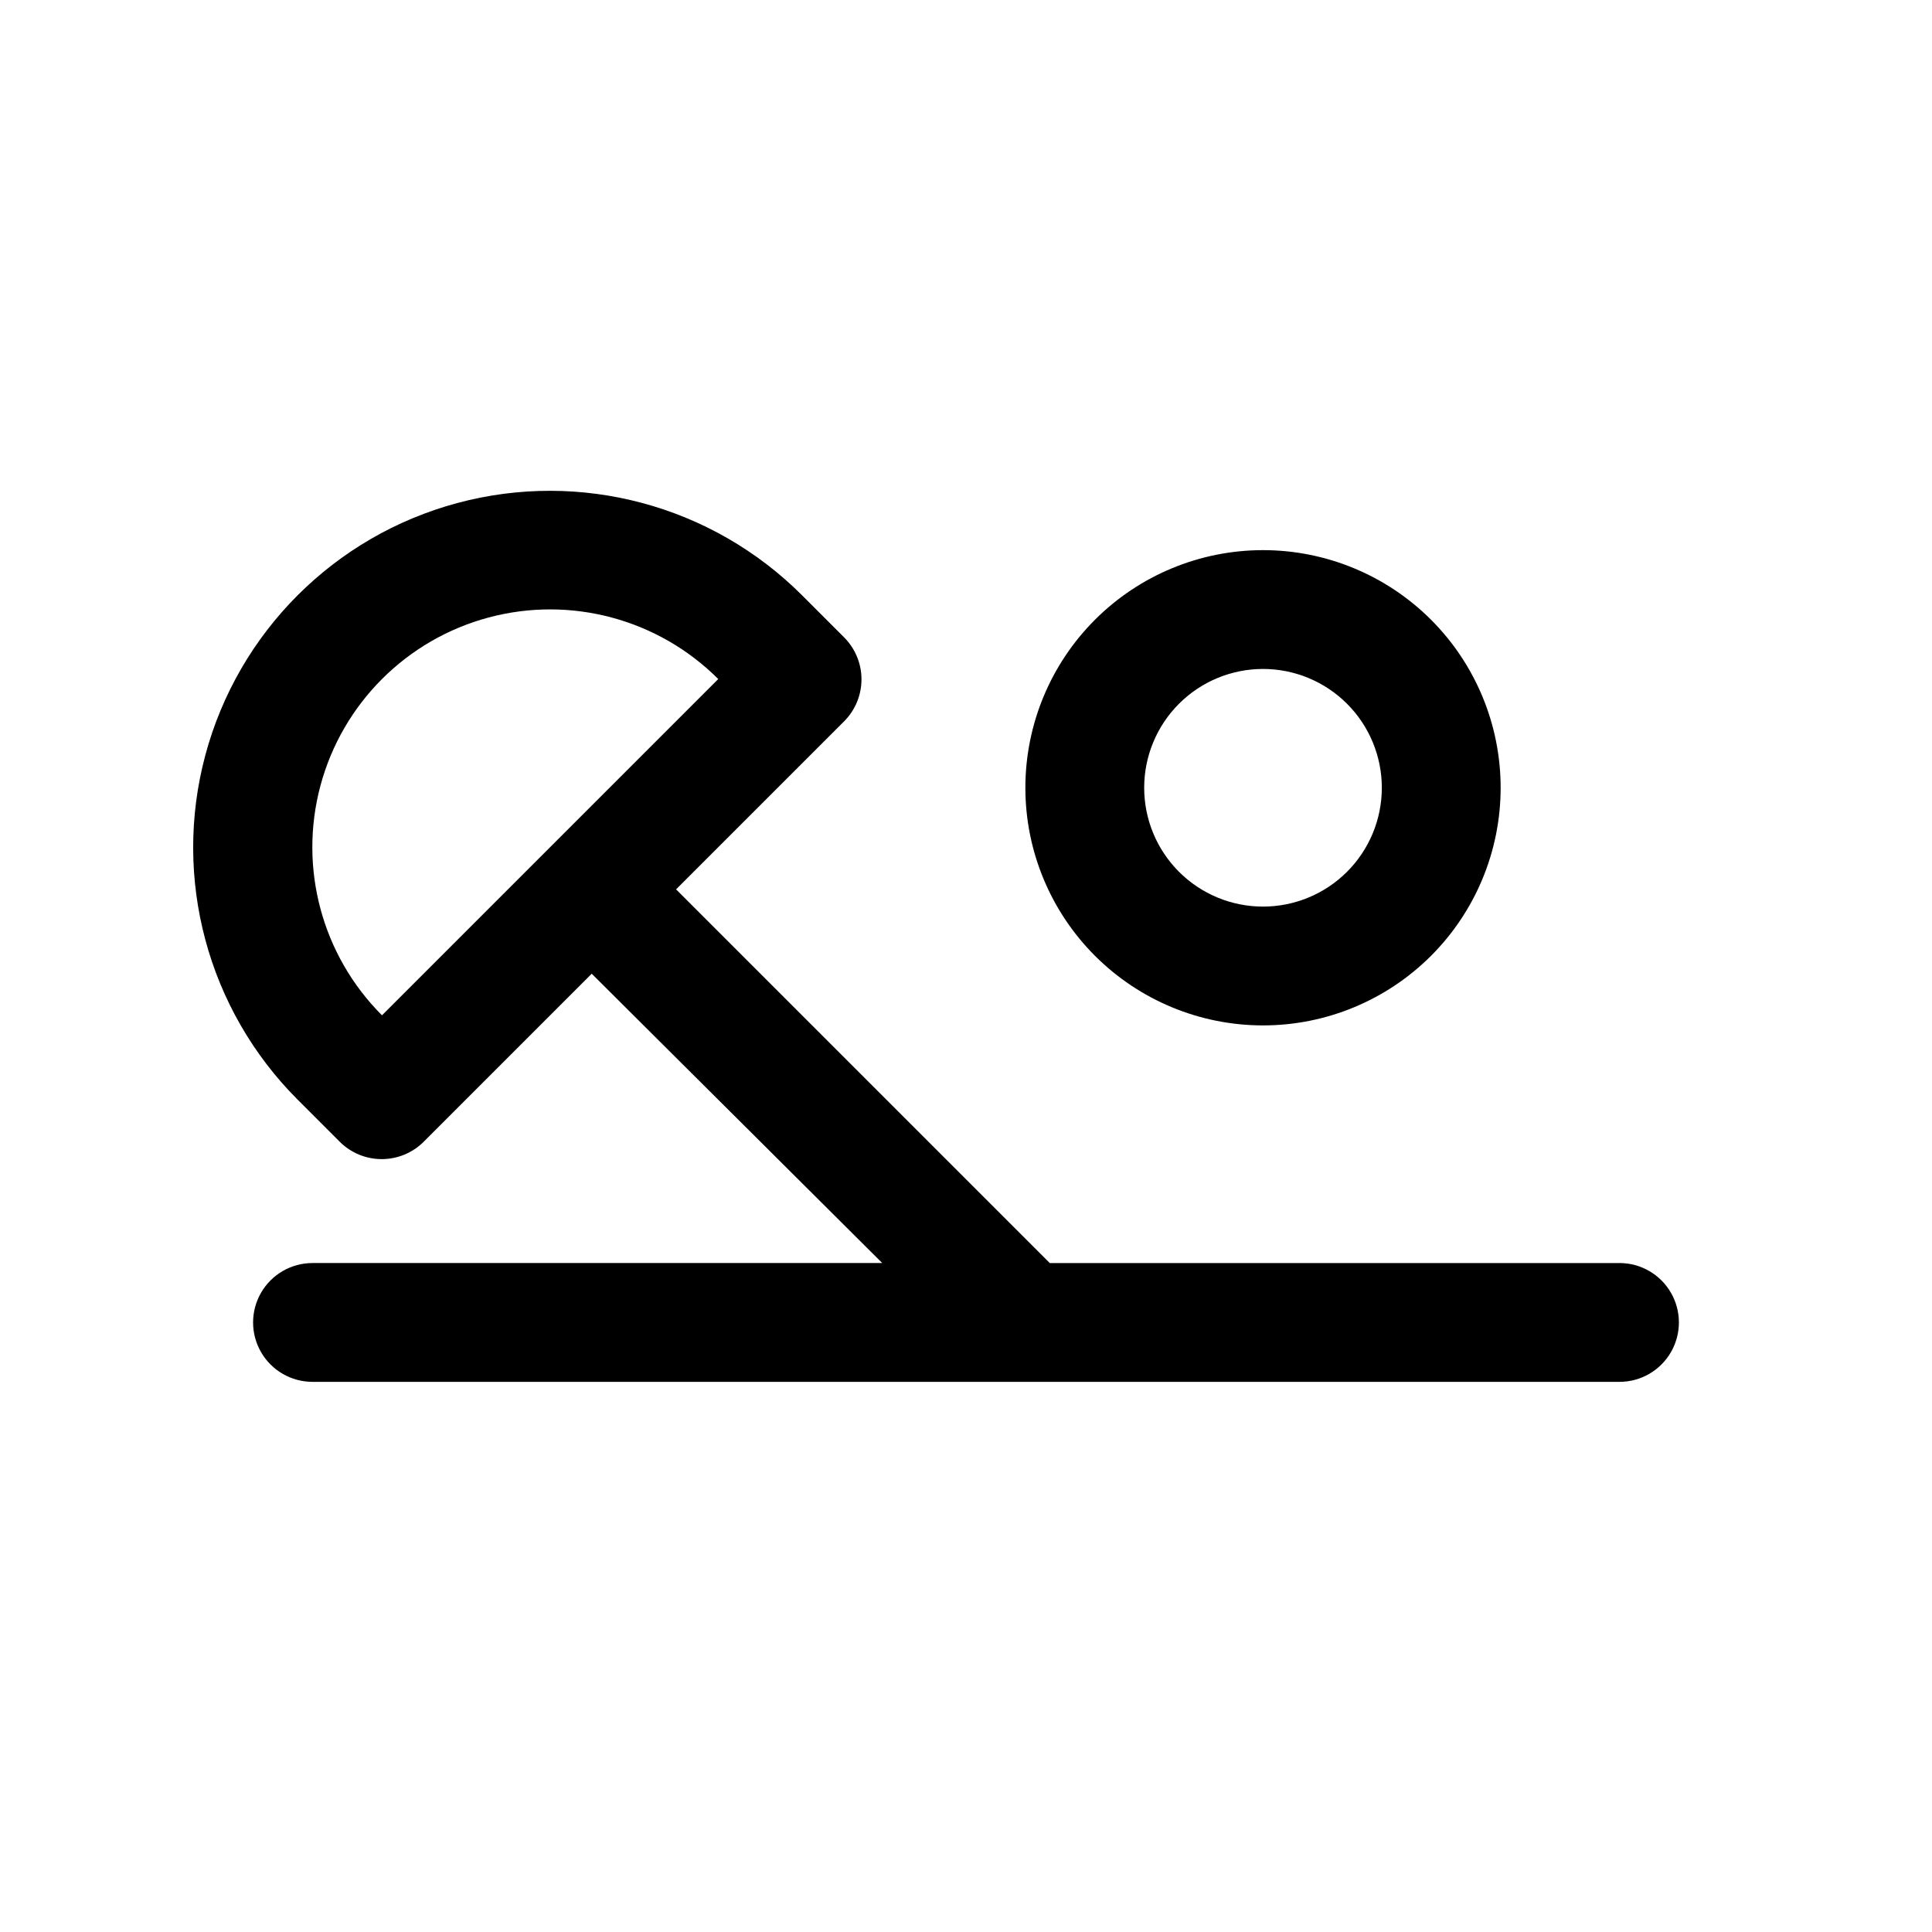
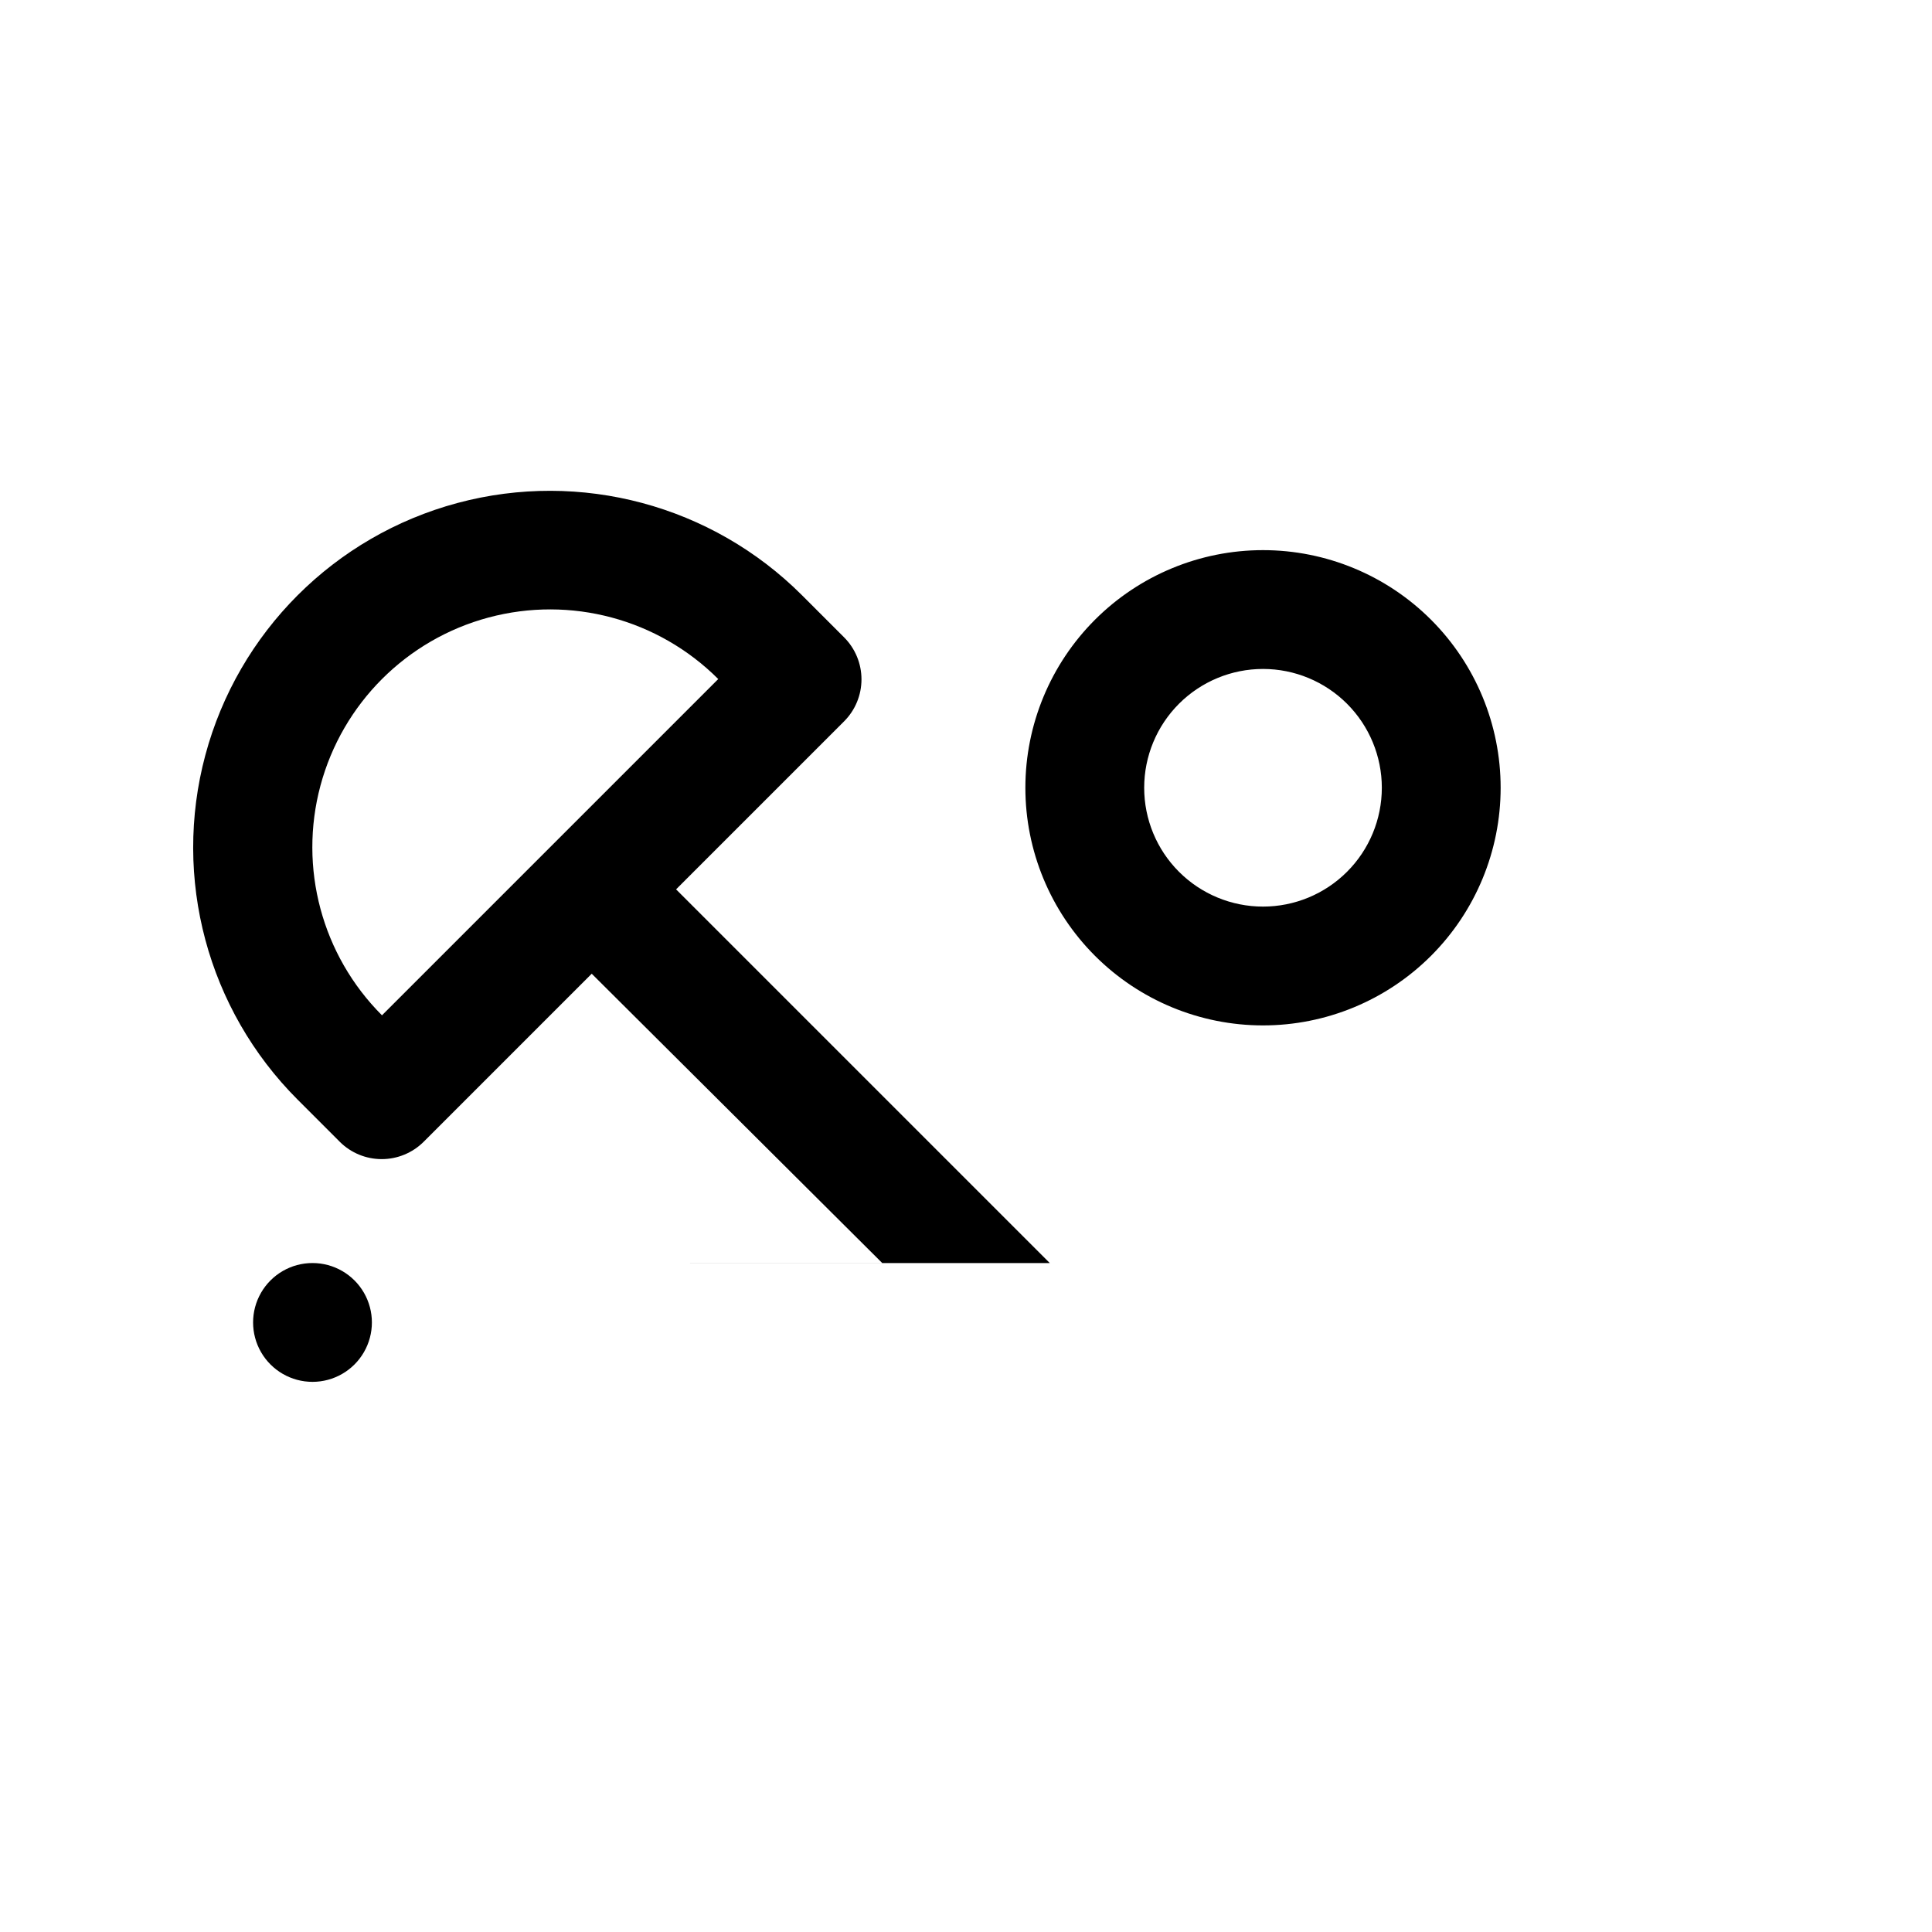
<svg xmlns="http://www.w3.org/2000/svg" fill="#000000" width="800px" height="800px" version="1.1" viewBox="144 144 512 512">
-   <path d="m573.18 478.72h-150.98l-99.031-99.031 44.555-44.555c2.934-2.949 4.578-6.941 4.578-11.098 0-4.16-1.645-8.152-4.578-11.102l-11.18-11.18h0.004c-23.879-23.875-58.68-33.199-91.297-24.461s-58.094 34.215-66.836 66.832c-8.738 32.617 0.586 67.422 24.465 91.297l11.18 11.18h-0.004c2.953 2.934 6.941 4.578 11.102 4.578s8.148-1.645 11.098-4.578l44.555-44.555 76.992 76.672h-150.99c-5.625 0-10.82 3-13.633 7.871s-2.812 10.875 0 15.746c2.812 4.871 8.008 7.871 13.633 7.871h346.37c5.625 0 10.82-3 13.633-7.871 2.812-4.871 2.812-10.875 0-15.746s-8.008-7.871-13.633-7.871zm-327.95-65.652c-15.918-15.918-22.137-39.121-16.309-60.863 5.828-21.746 22.812-38.73 44.555-44.559 21.746-5.824 44.945 0.391 60.867 16.309zm233.48 2.676c16.703 0 32.719-6.633 44.531-18.445 11.809-11.809 18.445-27.828 18.445-44.531s-6.637-32.719-18.445-44.531c-11.812-11.809-27.828-18.445-44.531-18.445s-32.719 6.637-44.531 18.445c-11.809 11.812-18.445 27.828-18.445 44.531s6.637 32.723 18.445 44.531c11.812 11.812 27.828 18.445 44.531 18.445zm0-94.465c8.352 0 16.359 3.32 22.266 9.223 5.906 5.906 9.223 13.914 9.223 22.266s-3.316 16.359-9.223 22.266-13.914 9.223-22.266 9.223-16.359-3.316-22.266-9.223-9.223-13.914-9.223-22.266 3.316-16.359 9.223-22.266c5.906-5.902 13.914-9.223 22.266-9.223z" />
+   <path d="m573.18 478.72h-150.98l-99.031-99.031 44.555-44.555c2.934-2.949 4.578-6.941 4.578-11.098 0-4.16-1.645-8.152-4.578-11.102l-11.18-11.18h0.004c-23.879-23.875-58.68-33.199-91.297-24.461s-58.094 34.215-66.836 66.832c-8.738 32.617 0.586 67.422 24.465 91.297l11.18 11.18h-0.004c2.953 2.934 6.941 4.578 11.102 4.578s8.148-1.645 11.098-4.578l44.555-44.555 76.992 76.672h-150.99c-5.625 0-10.82 3-13.633 7.871s-2.812 10.875 0 15.746c2.812 4.871 8.008 7.871 13.633 7.871c5.625 0 10.82-3 13.633-7.871 2.812-4.871 2.812-10.875 0-15.746s-8.008-7.871-13.633-7.871zm-327.95-65.652c-15.918-15.918-22.137-39.121-16.309-60.863 5.828-21.746 22.812-38.73 44.555-44.559 21.746-5.824 44.945 0.391 60.867 16.309zm233.48 2.676c16.703 0 32.719-6.633 44.531-18.445 11.809-11.809 18.445-27.828 18.445-44.531s-6.637-32.719-18.445-44.531c-11.812-11.809-27.828-18.445-44.531-18.445s-32.719 6.637-44.531 18.445c-11.809 11.812-18.445 27.828-18.445 44.531s6.637 32.723 18.445 44.531c11.812 11.812 27.828 18.445 44.531 18.445zm0-94.465c8.352 0 16.359 3.32 22.266 9.223 5.906 5.906 9.223 13.914 9.223 22.266s-3.316 16.359-9.223 22.266-13.914 9.223-22.266 9.223-16.359-3.316-22.266-9.223-9.223-13.914-9.223-22.266 3.316-16.359 9.223-22.266c5.906-5.902 13.914-9.223 22.266-9.223z" />
</svg>